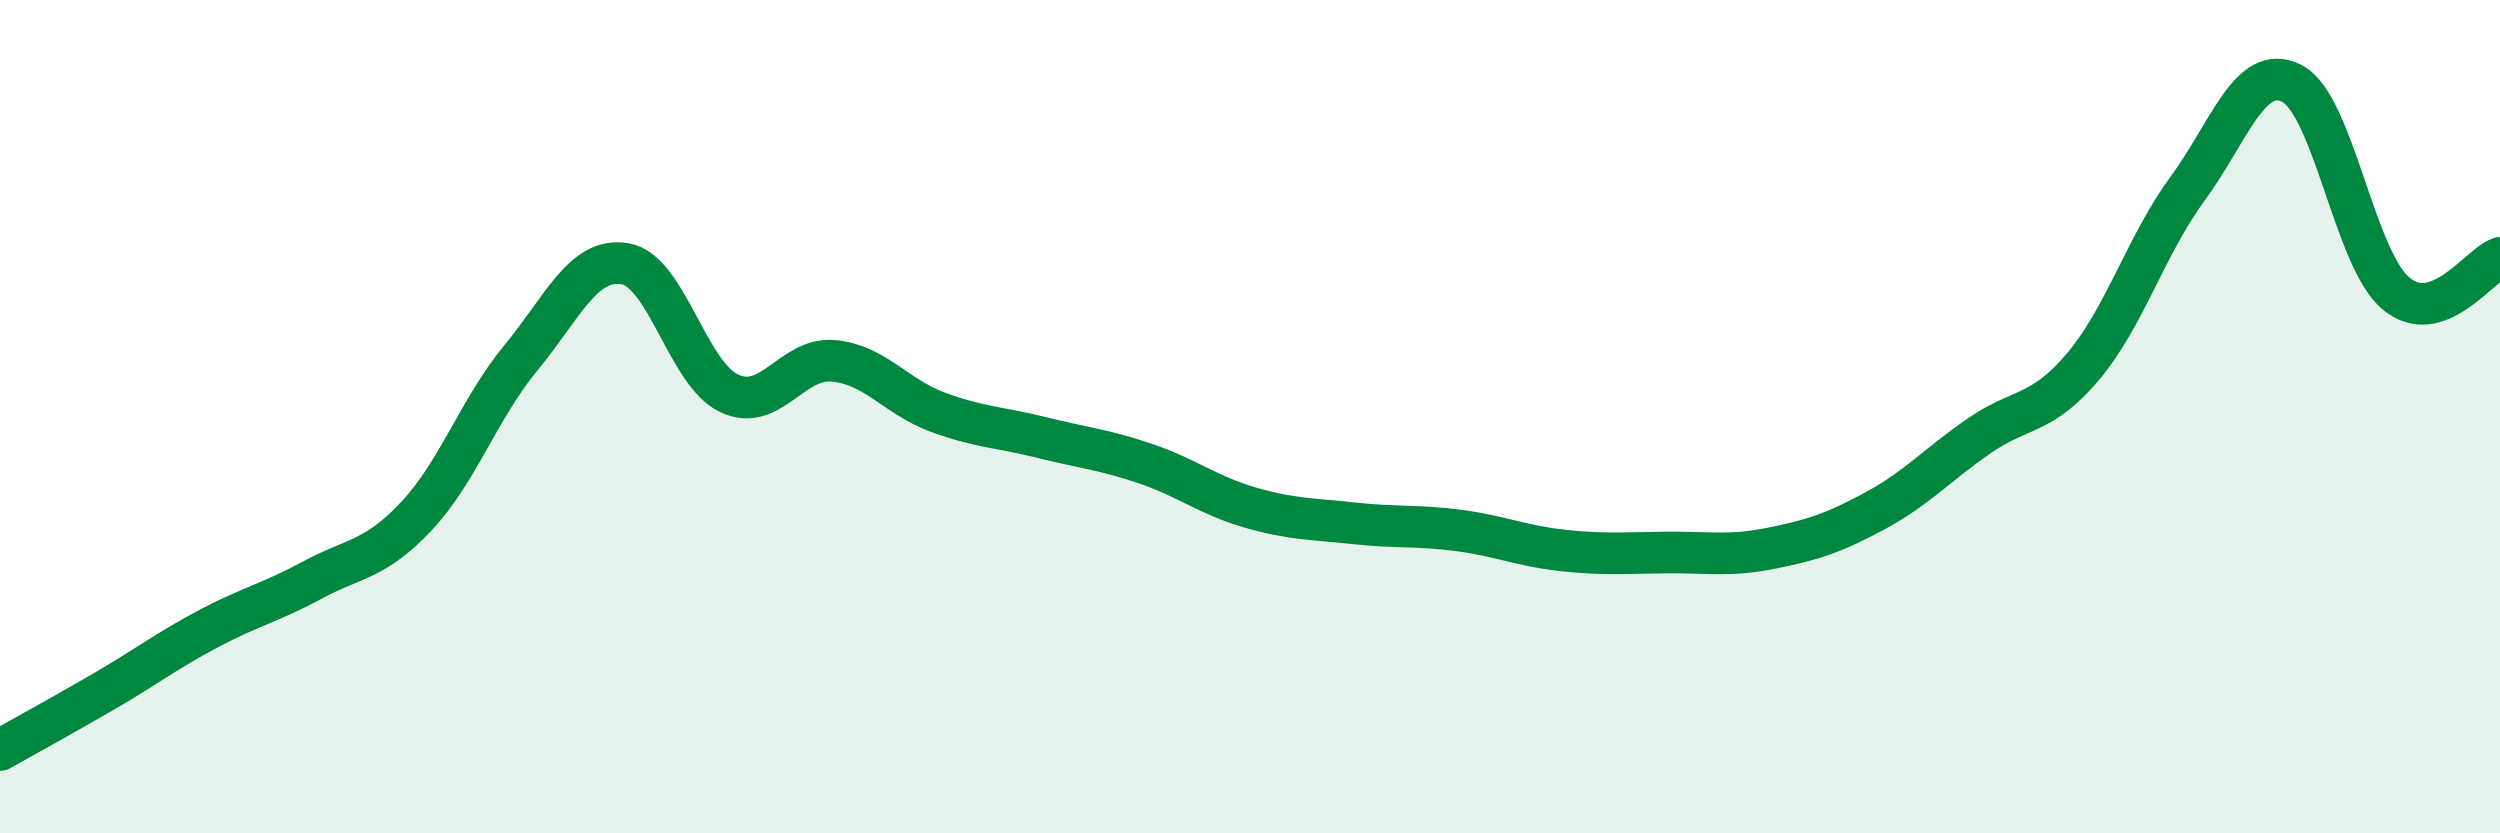
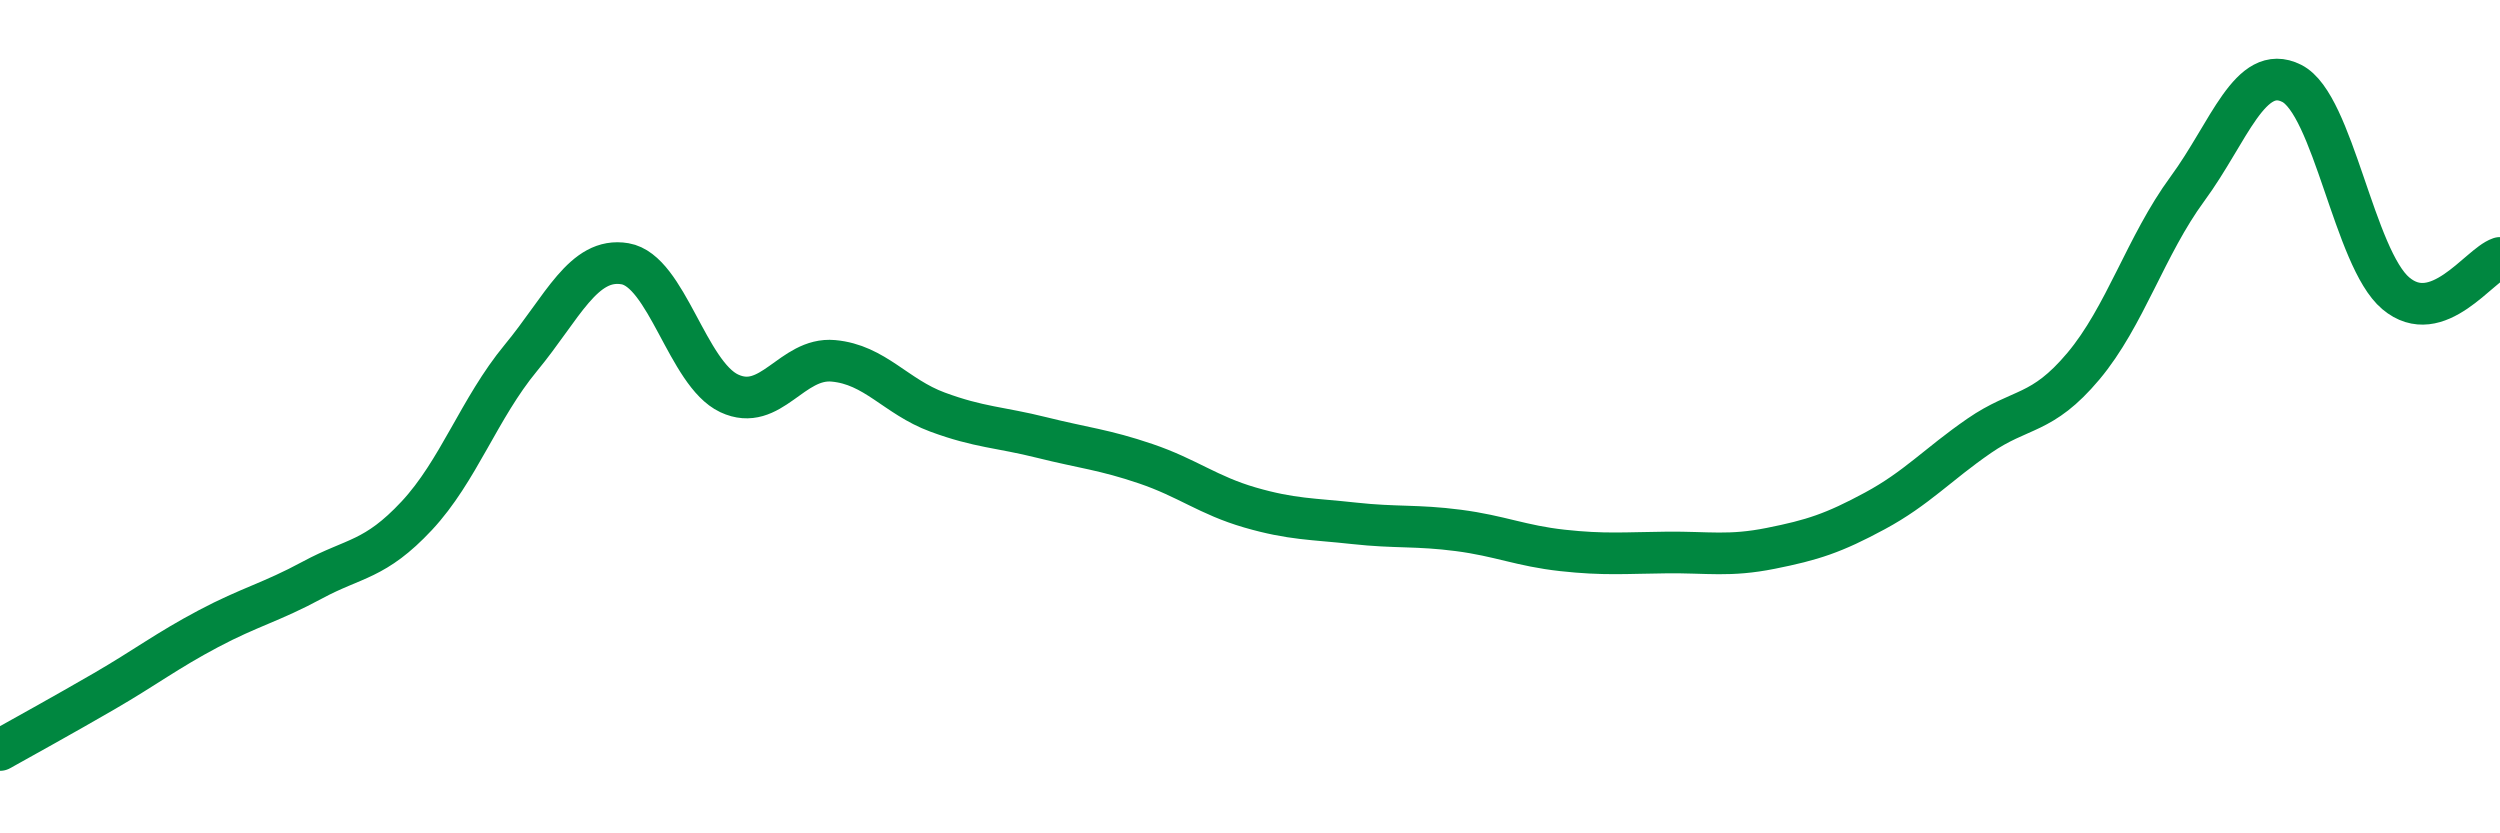
<svg xmlns="http://www.w3.org/2000/svg" width="60" height="20" viewBox="0 0 60 20">
-   <path d="M 0,18 C 0.5,17.72 1.5,17.17 2.5,16.59 C 3.5,16.01 4,15.62 5,15.09 C 6,14.56 6.5,14.46 7.5,13.92 C 8.5,13.38 9,13.45 10,12.38 C 11,11.31 11.5,9.8 12.5,8.59 C 13.5,7.38 14,6.16 15,6.33 C 16,6.5 16.5,8.97 17.5,9.44 C 18.5,9.91 19,8.57 20,8.66 C 21,8.75 21.5,9.52 22.5,9.89 C 23.5,10.26 24,10.25 25,10.5 C 26,10.75 26.5,10.79 27.5,11.13 C 28.5,11.47 29,11.89 30,12.18 C 31,12.47 31.5,12.45 32.5,12.56 C 33.5,12.67 34,12.6 35,12.73 C 36,12.86 36.5,13.1 37.5,13.21 C 38.5,13.32 39,13.27 40,13.26 C 41,13.25 41.5,13.36 42.5,13.16 C 43.5,12.96 44,12.8 45,12.26 C 46,11.72 46.5,11.15 47.5,10.46 C 48.5,9.77 49,9.98 50,8.79 C 51,7.6 51.5,5.89 52.5,4.53 C 53.5,3.17 54,1.5 55,2 C 56,2.5 56.5,6.2 57.5,7.04 C 58.5,7.88 59.5,6.36 60,6.19L60 20L0 20Z" fill="#008740" opacity="0.1" stroke-linecap="round" stroke-linejoin="round" />
  <path d="M 0,18 C 0.5,17.72 1.5,17.17 2.5,16.59 C 3.5,16.01 4,15.62 5,15.09 C 6,14.56 6.5,14.46 7.5,13.92 C 8.5,13.38 9,13.45 10,12.38 C 11,11.31 11.5,9.8 12.5,8.59 C 13.5,7.38 14,6.16 15,6.33 C 16,6.5 16.5,8.97 17.5,9.44 C 18.5,9.91 19,8.57 20,8.66 C 21,8.75 21.5,9.52 22.5,9.89 C 23.5,10.26 24,10.25 25,10.5 C 26,10.75 26.5,10.79 27.5,11.13 C 28.5,11.47 29,11.89 30,12.18 C 31,12.47 31.5,12.45 32.5,12.56 C 33.5,12.67 34,12.6 35,12.73 C 36,12.86 36.5,13.1 37.5,13.21 C 38.5,13.32 39,13.27 40,13.26 C 41,13.25 41.5,13.36 42.5,13.16 C 43.5,12.96 44,12.8 45,12.26 C 46,11.72 46.5,11.15 47.5,10.46 C 48.5,9.77 49,9.98 50,8.79 C 51,7.6 51.5,5.89 52.5,4.53 C 53.5,3.17 54,1.5 55,2 C 56,2.5 56.5,6.2 57.5,7.04 C 58.5,7.88 59.5,6.36 60,6.19" stroke="#008740" stroke-width="1" fill="none" stroke-linecap="round" stroke-linejoin="round" />
</svg>